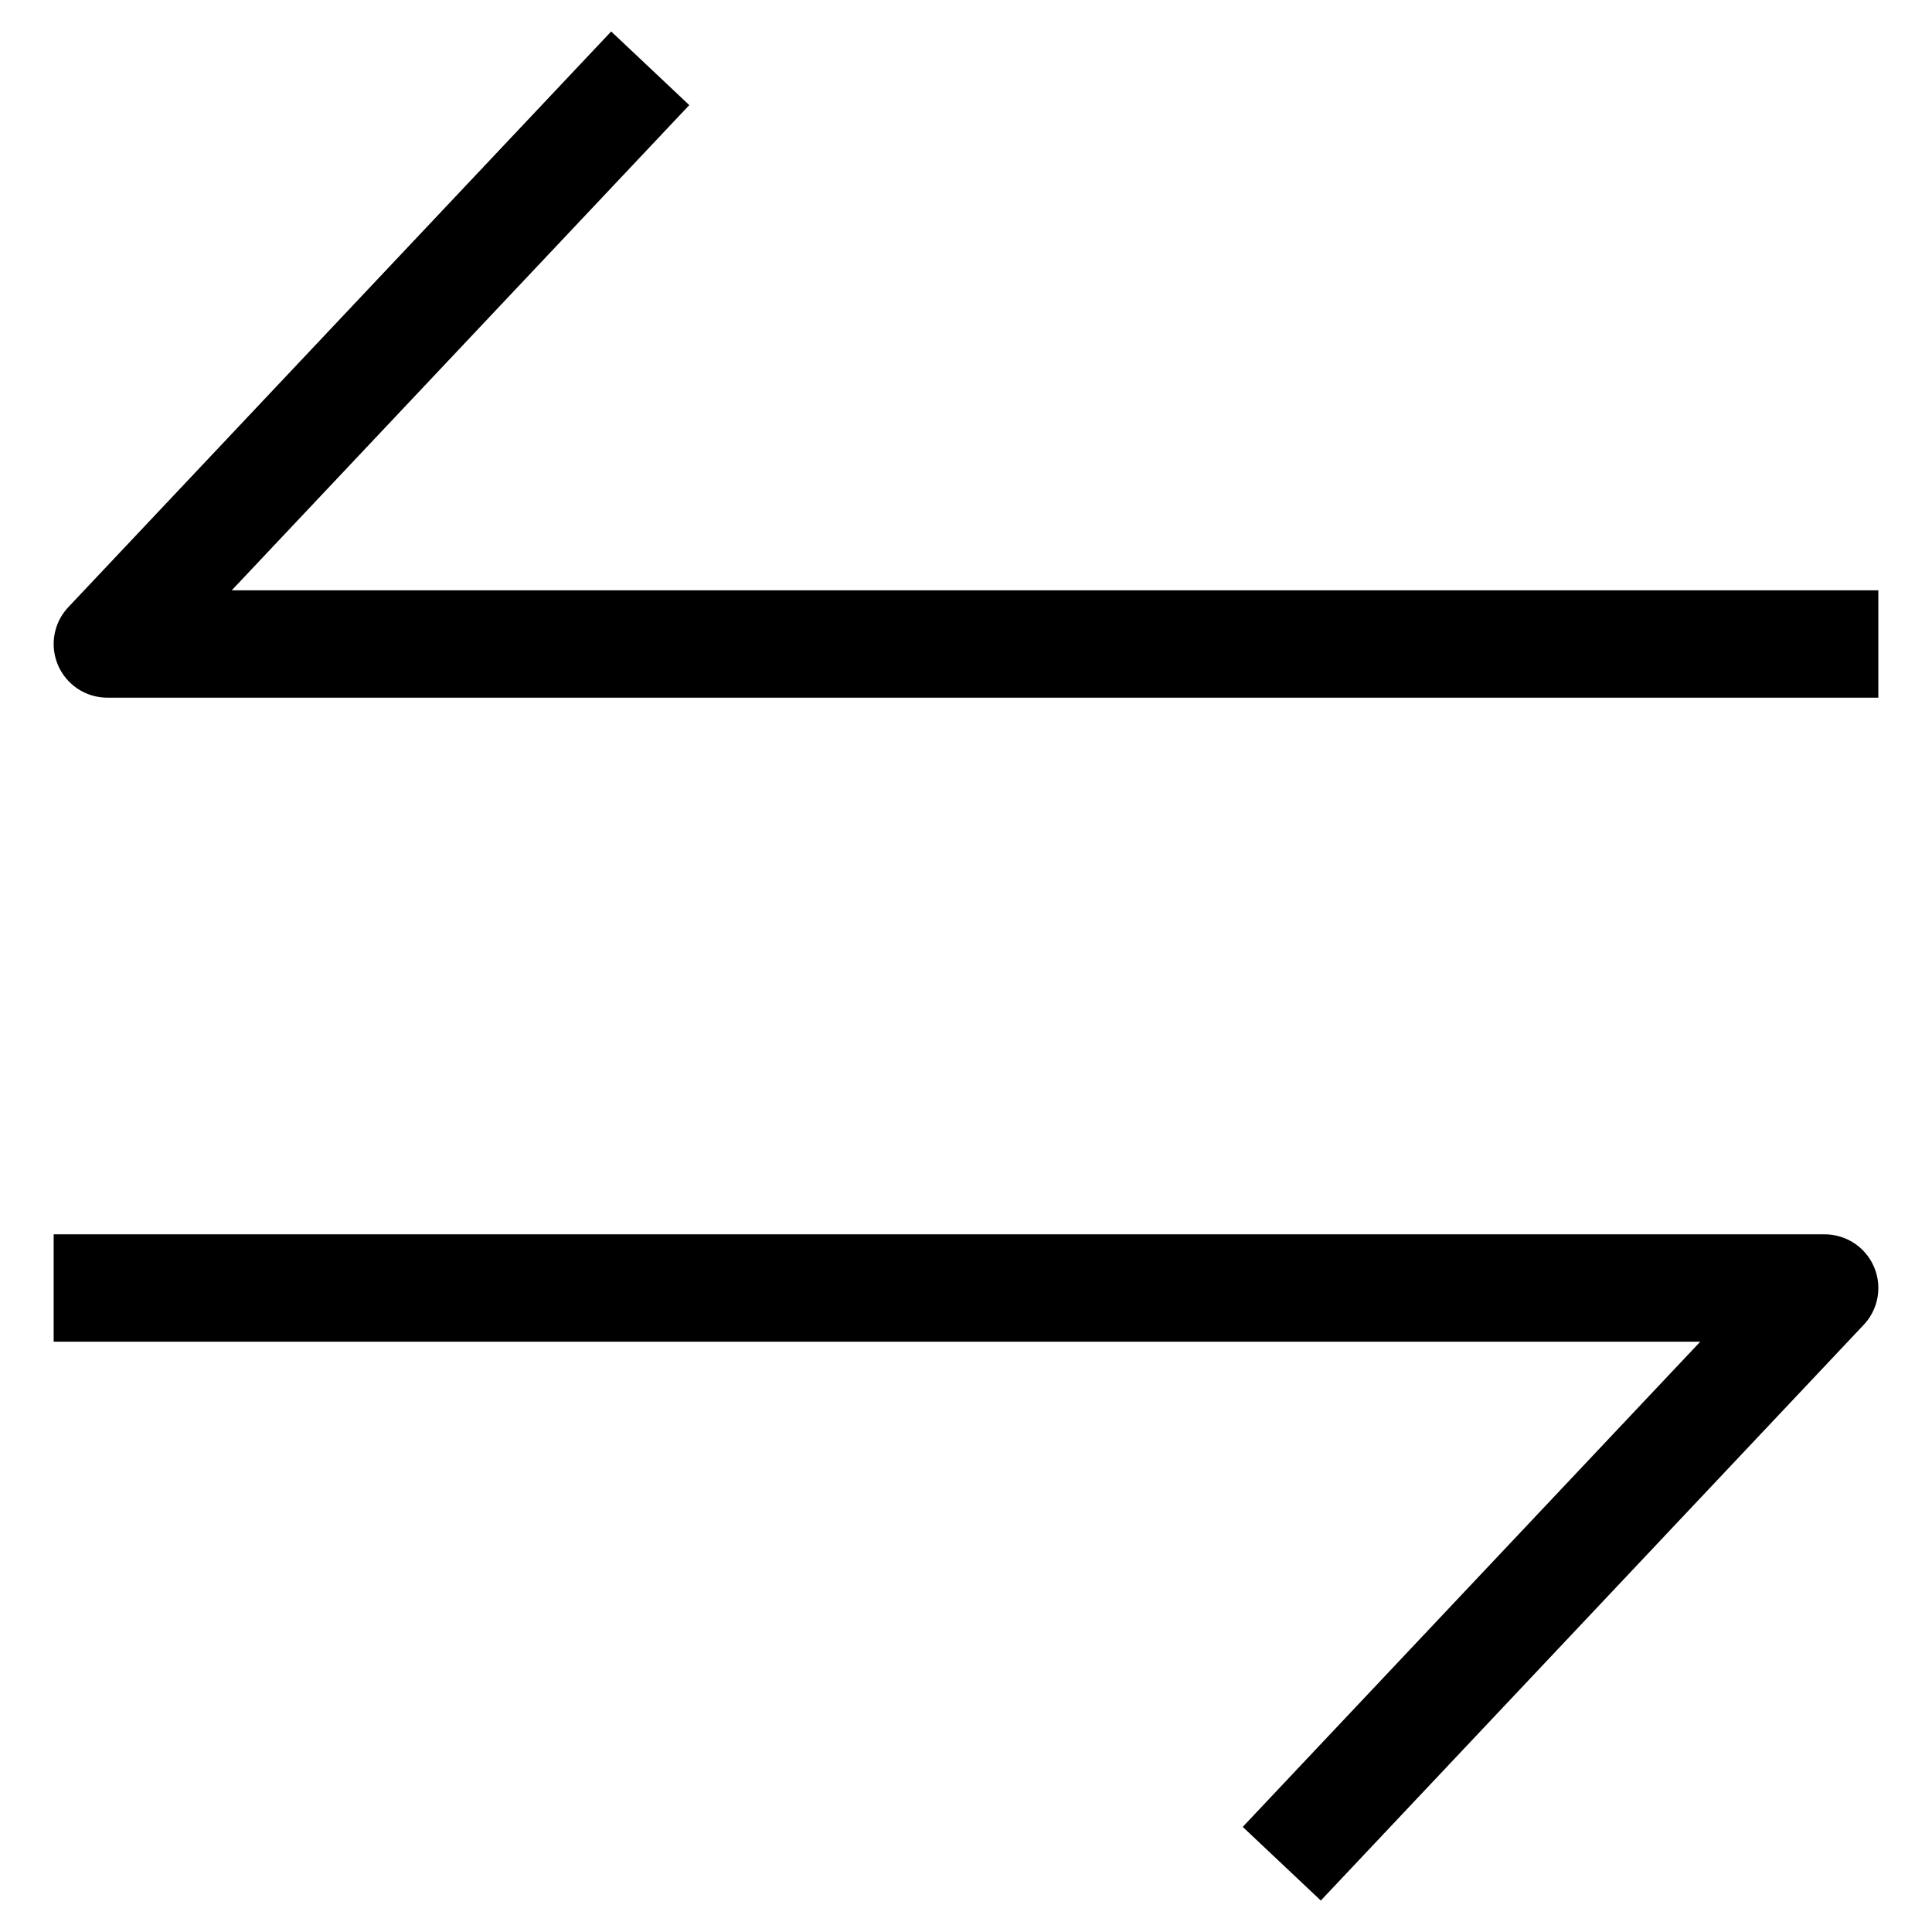
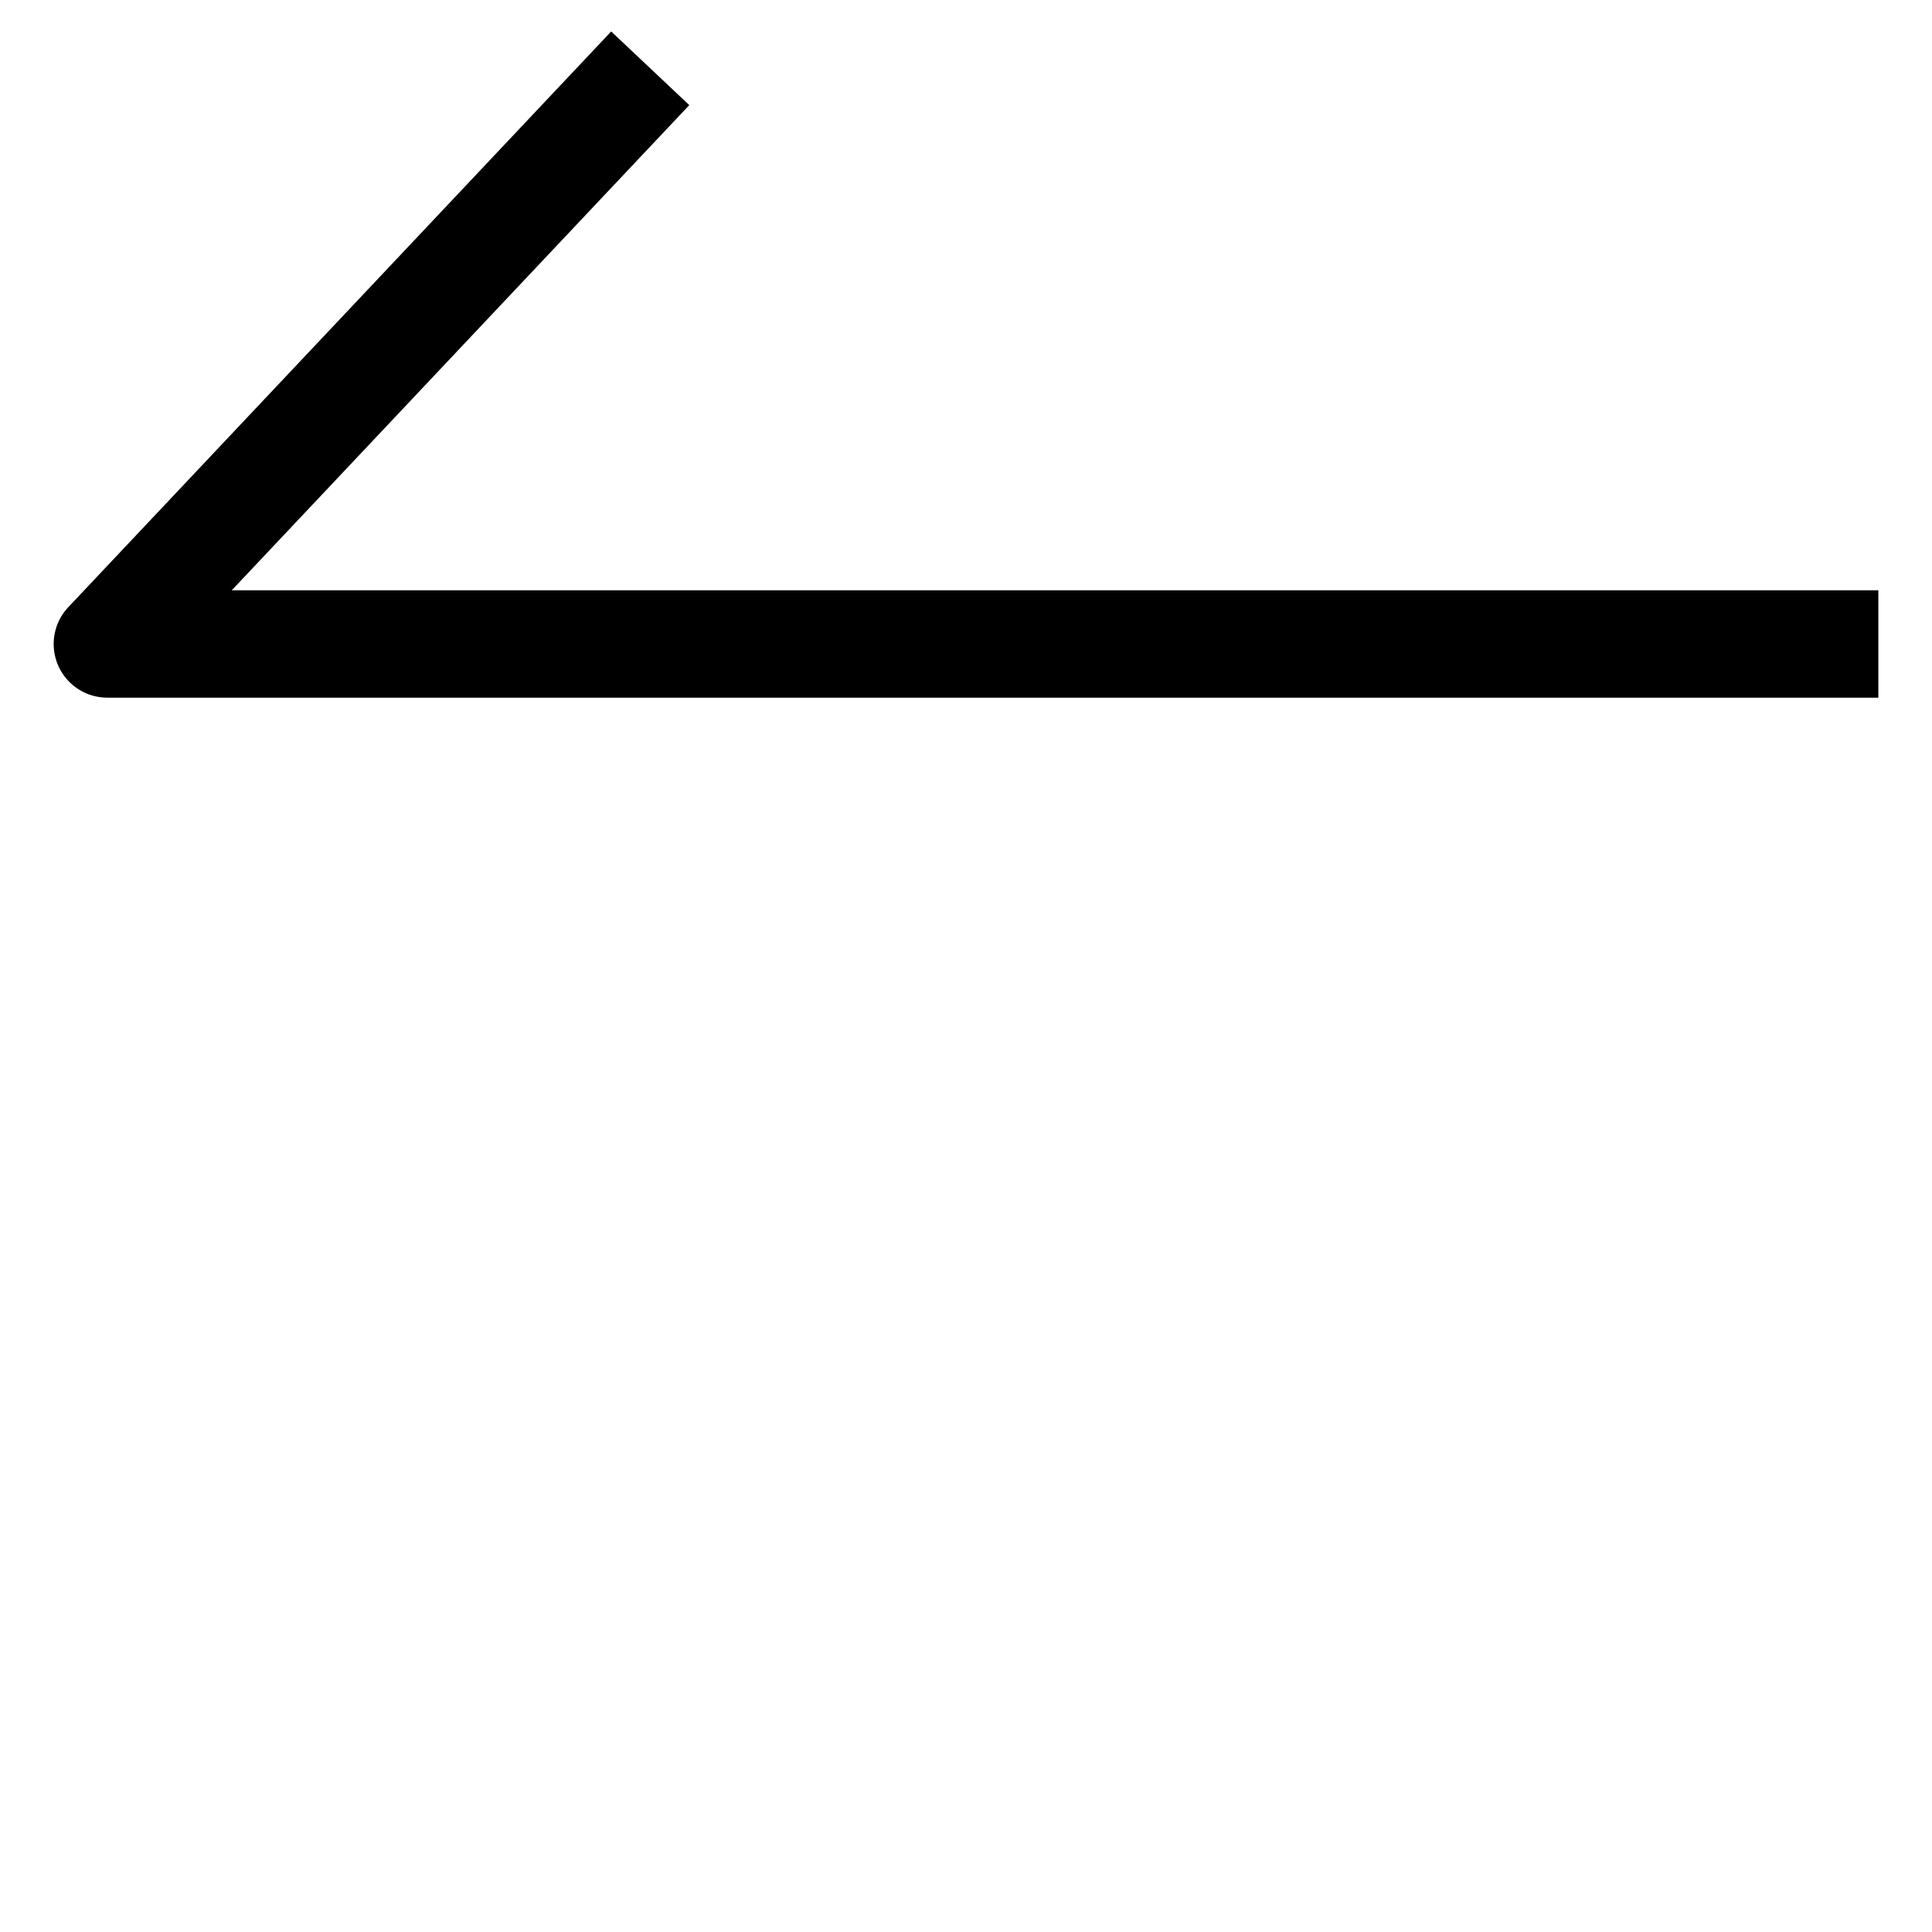
<svg xmlns="http://www.w3.org/2000/svg" width="18" height="18" viewBox="0 0 18 18" fill="none">
-   <path d="M12.285 17L17 12L1 12" stroke="black" stroke-miterlimit="10" stroke-linecap="square" stroke-linejoin="round" />
  <path d="M5.715 1L1 6L17 6" stroke="black" stroke-miterlimit="10" stroke-linecap="square" stroke-linejoin="round" />
</svg>